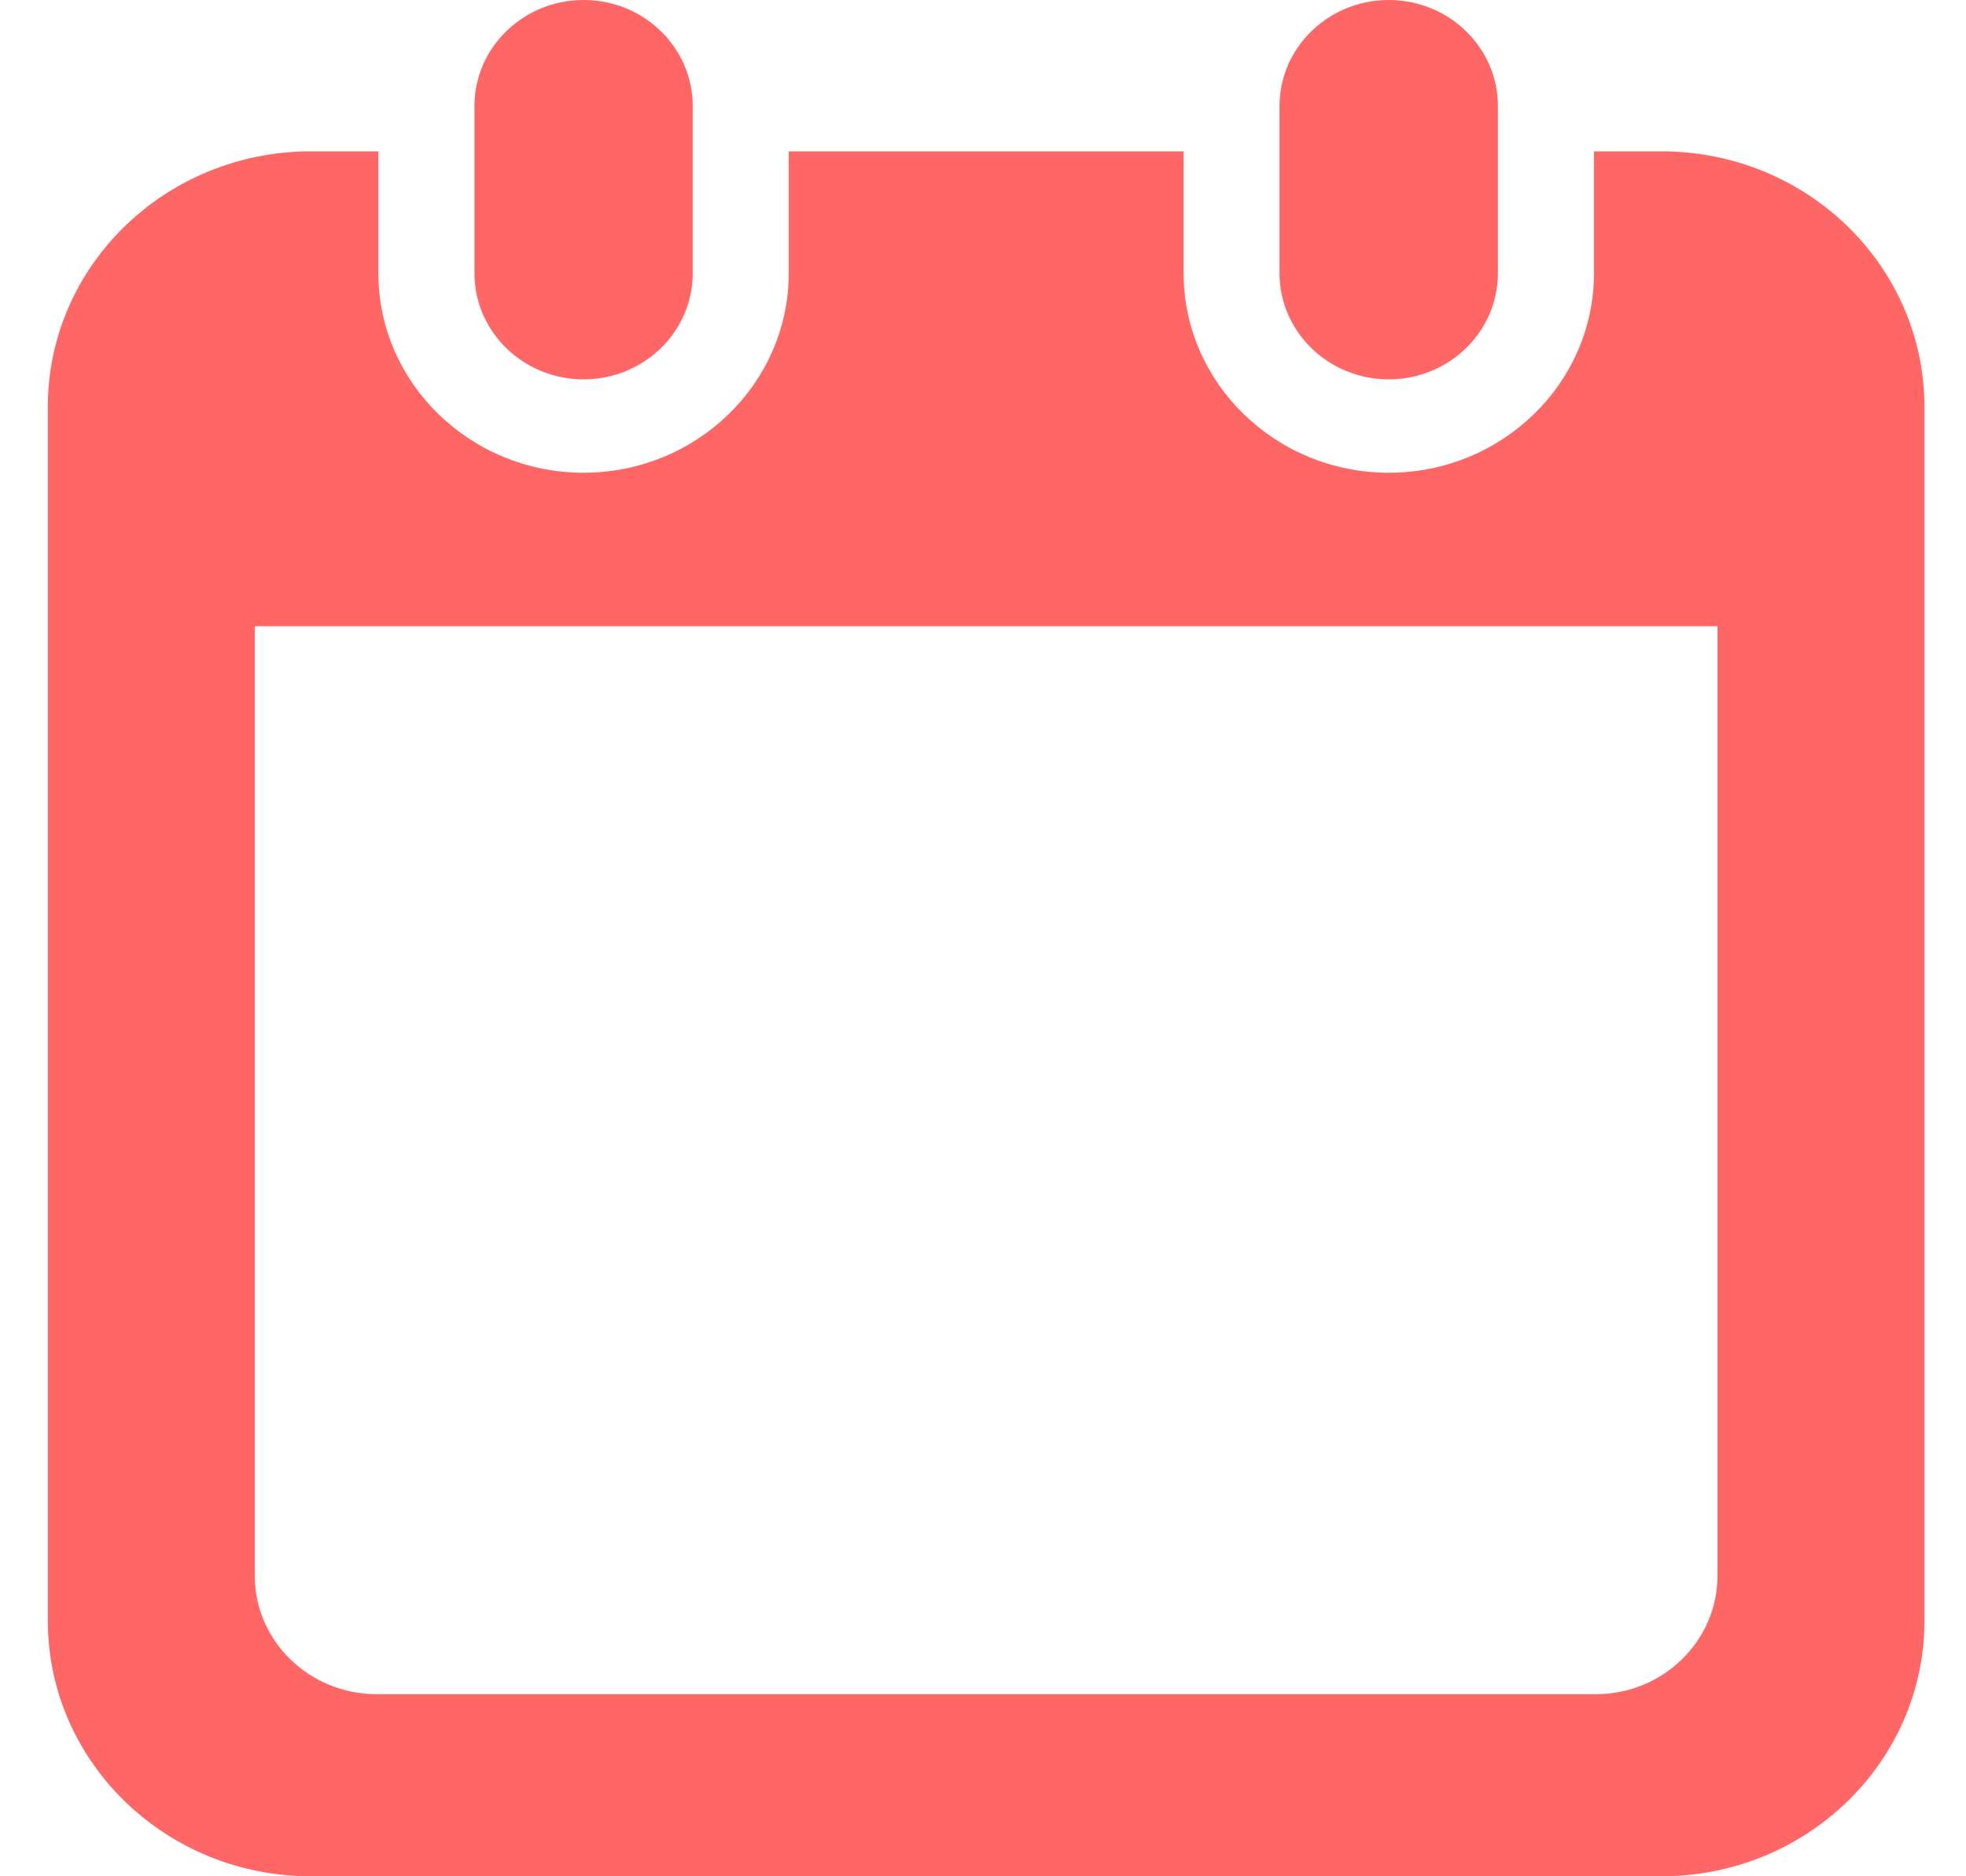
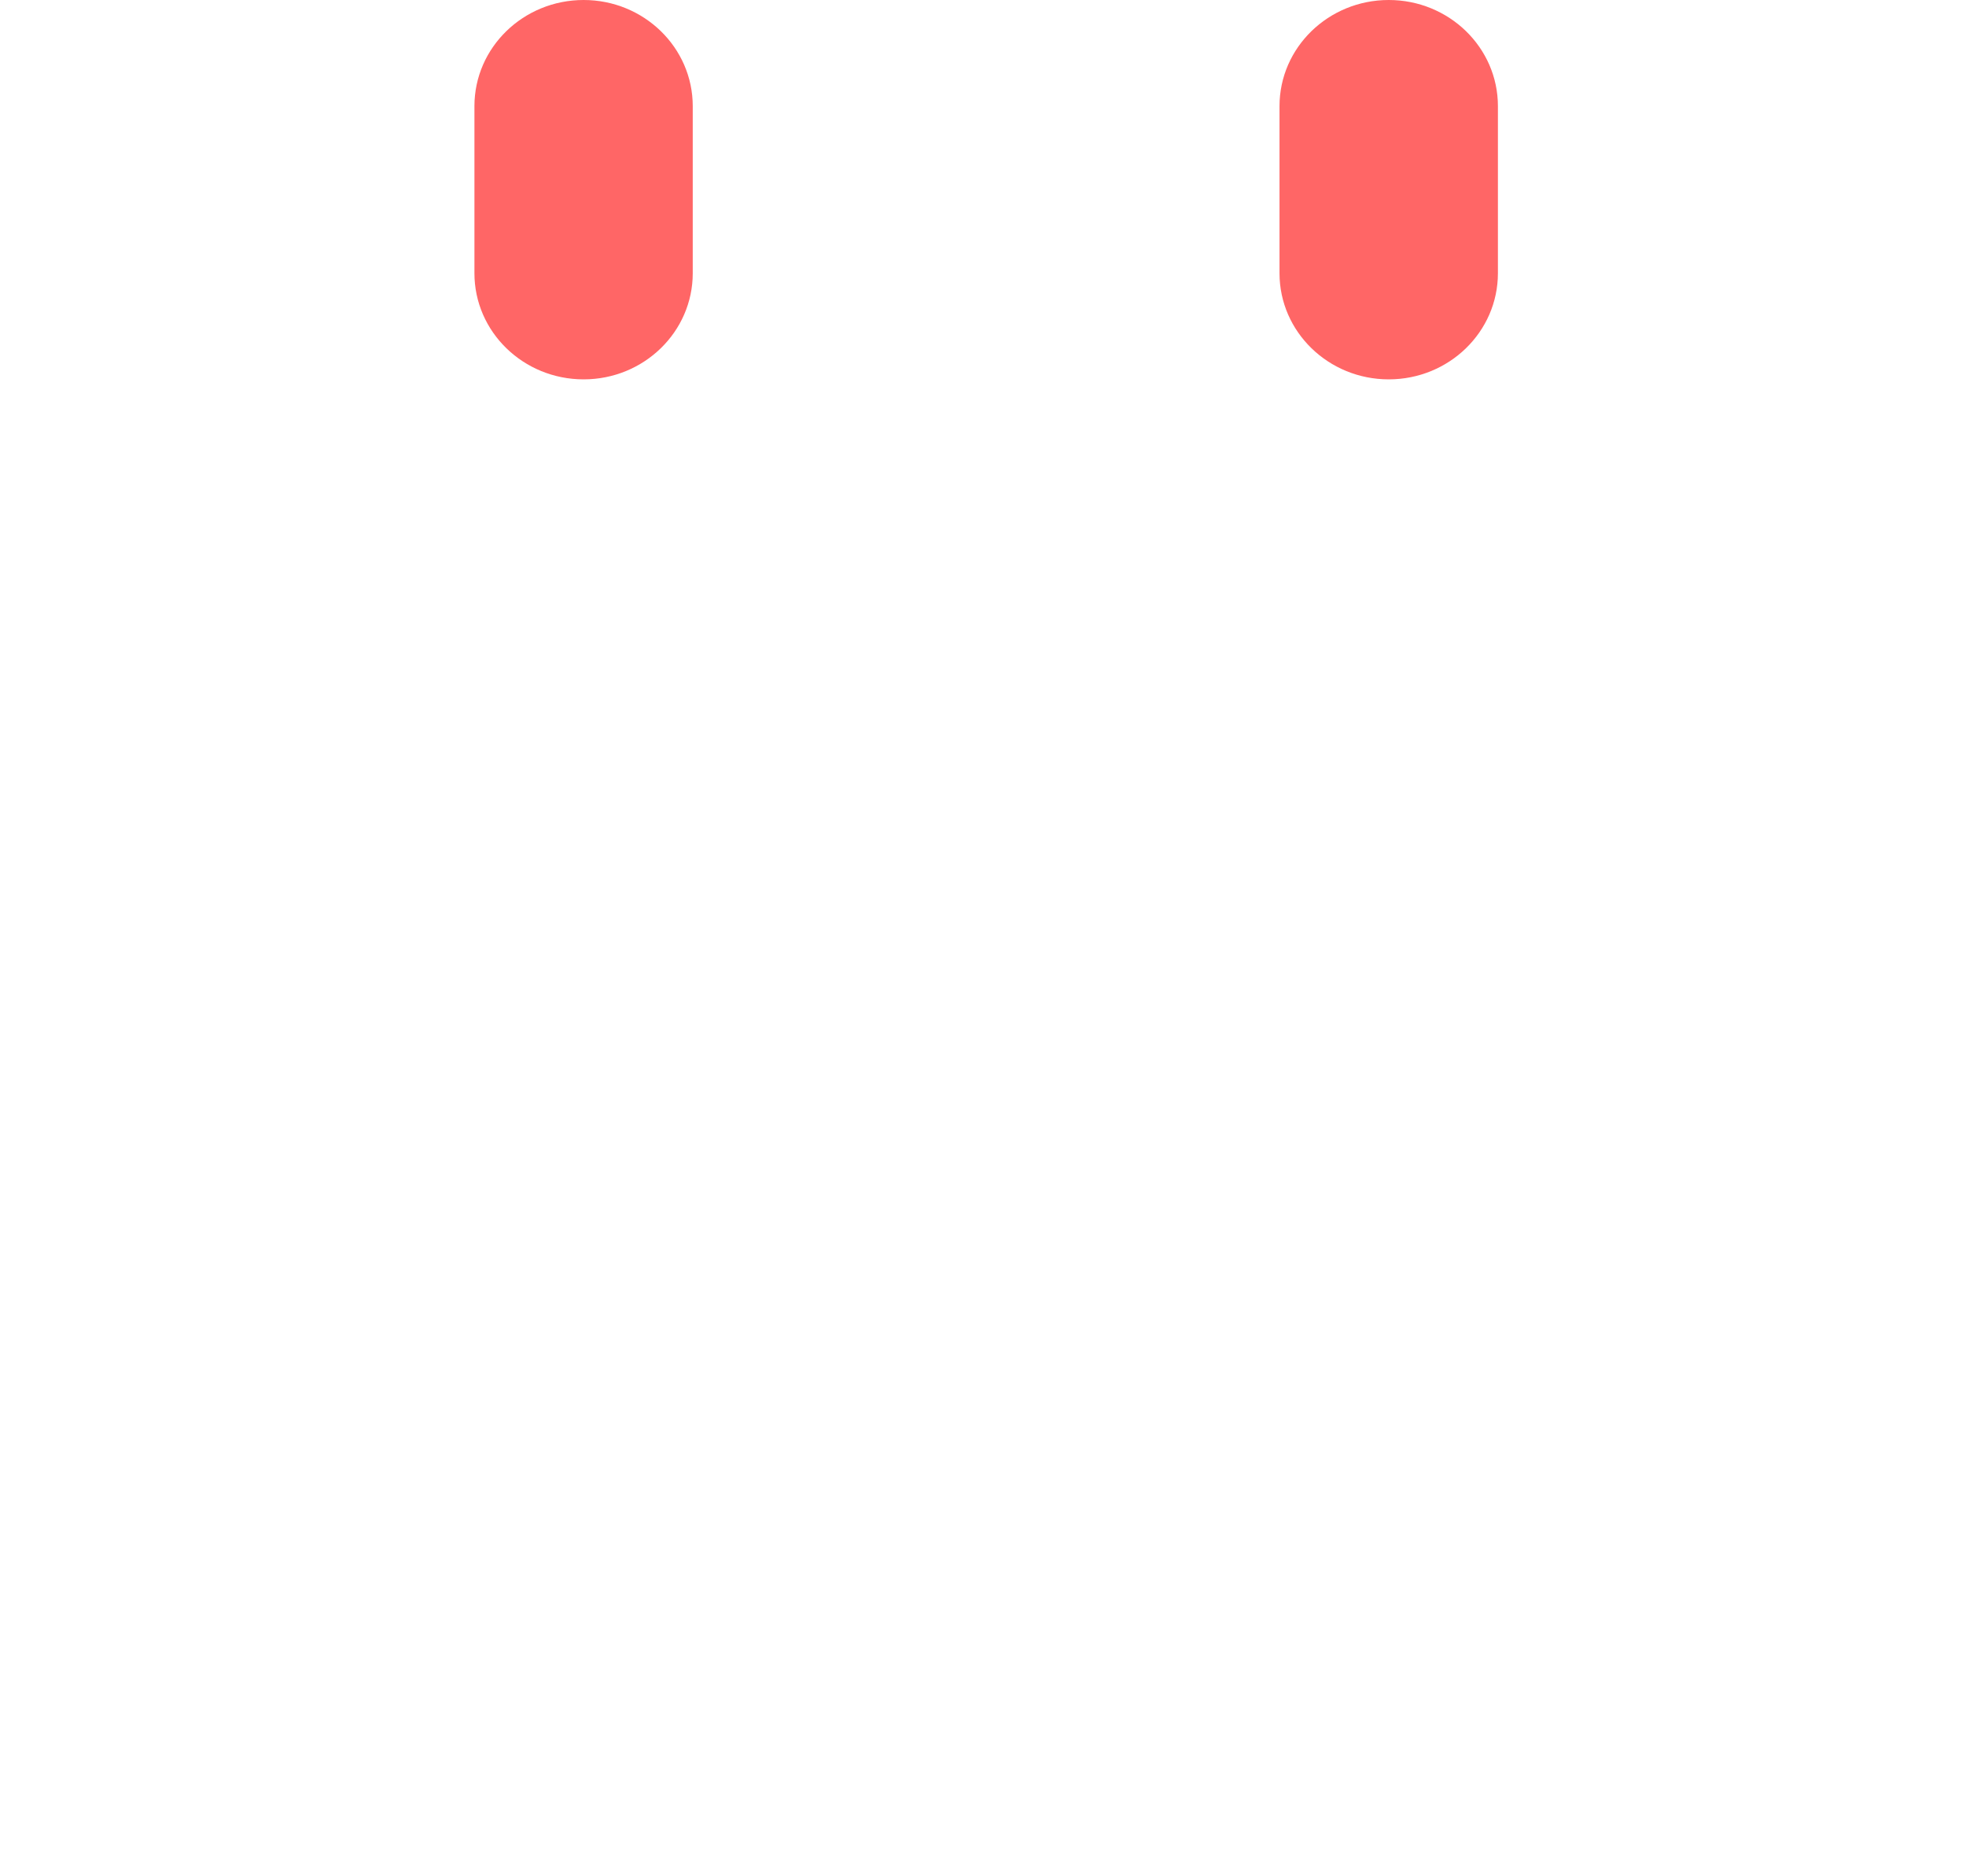
<svg xmlns="http://www.w3.org/2000/svg" width="22" height="21" viewBox="0 0 22 21" fill="none">
  <path d="M6.531 4.246C7.205 4.246 7.752 3.714 7.752 3.058V1.188C7.752 0.532 7.205 0 6.531 0C5.856 0 5.309 0.532 5.309 1.188V3.058C5.309 3.714 5.856 4.246 6.531 4.246Z" fill="#FF6666" />
  <path d="M15.54 4.246C16.215 4.246 16.762 3.714 16.762 3.058V1.188C16.762 0.532 16.215 0 15.54 0C14.866 0 14.318 0.532 14.318 1.188V3.058C14.318 3.714 14.866 4.246 15.54 4.246Z" fill="#FF6666" />
-   <path d="M18.593 1.694H17.837V3.058C17.837 4.289 16.807 5.291 15.541 5.291C14.276 5.291 13.245 4.289 13.245 3.058V1.694H8.826V3.058C8.826 4.289 7.796 5.291 6.53 5.291C5.265 5.291 4.234 4.289 4.234 3.058V1.694H3.478C1.853 1.694 0.535 2.974 0.535 4.555V18.139C0.535 19.719 1.853 21 3.478 21H18.593C20.218 21 21.535 19.719 21.535 18.139V4.555C21.535 2.974 20.217 1.694 18.593 1.694ZM19.219 17.636C19.219 18.368 18.608 18.962 17.856 18.962H4.215C3.463 18.962 2.851 18.368 2.851 17.636V7.009H19.219V17.636Z" fill="#FF6666" />
</svg>